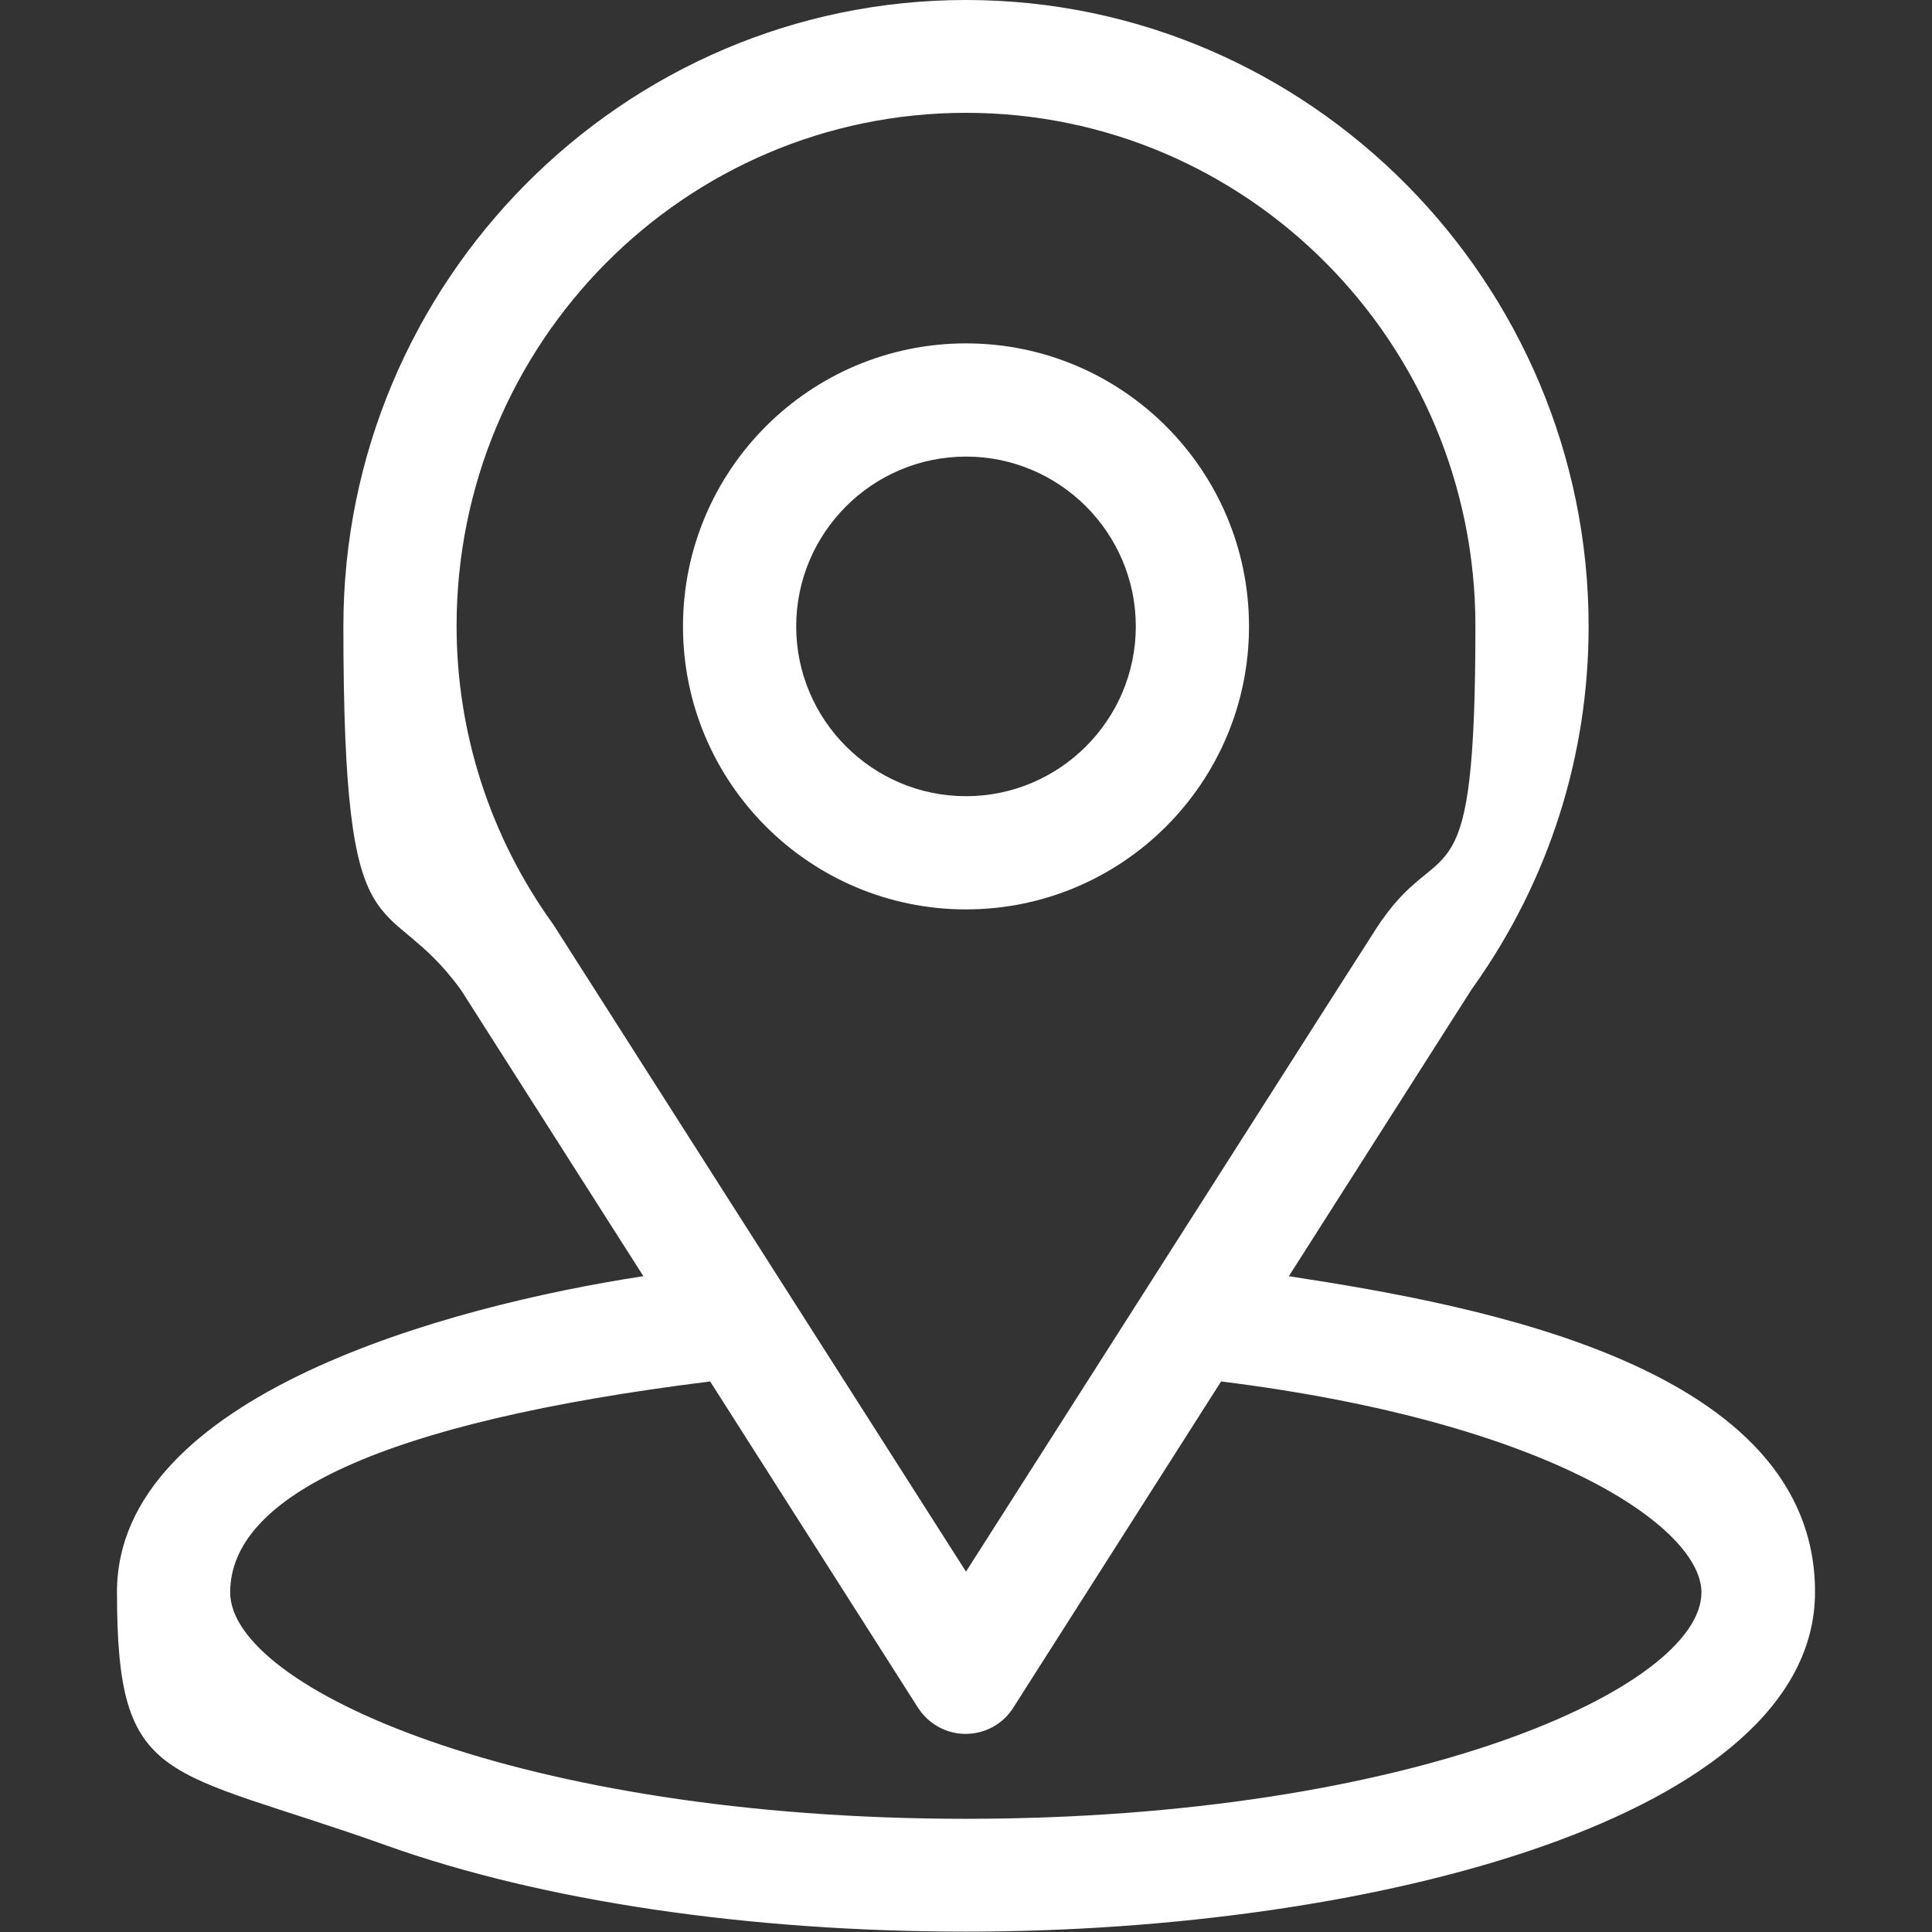
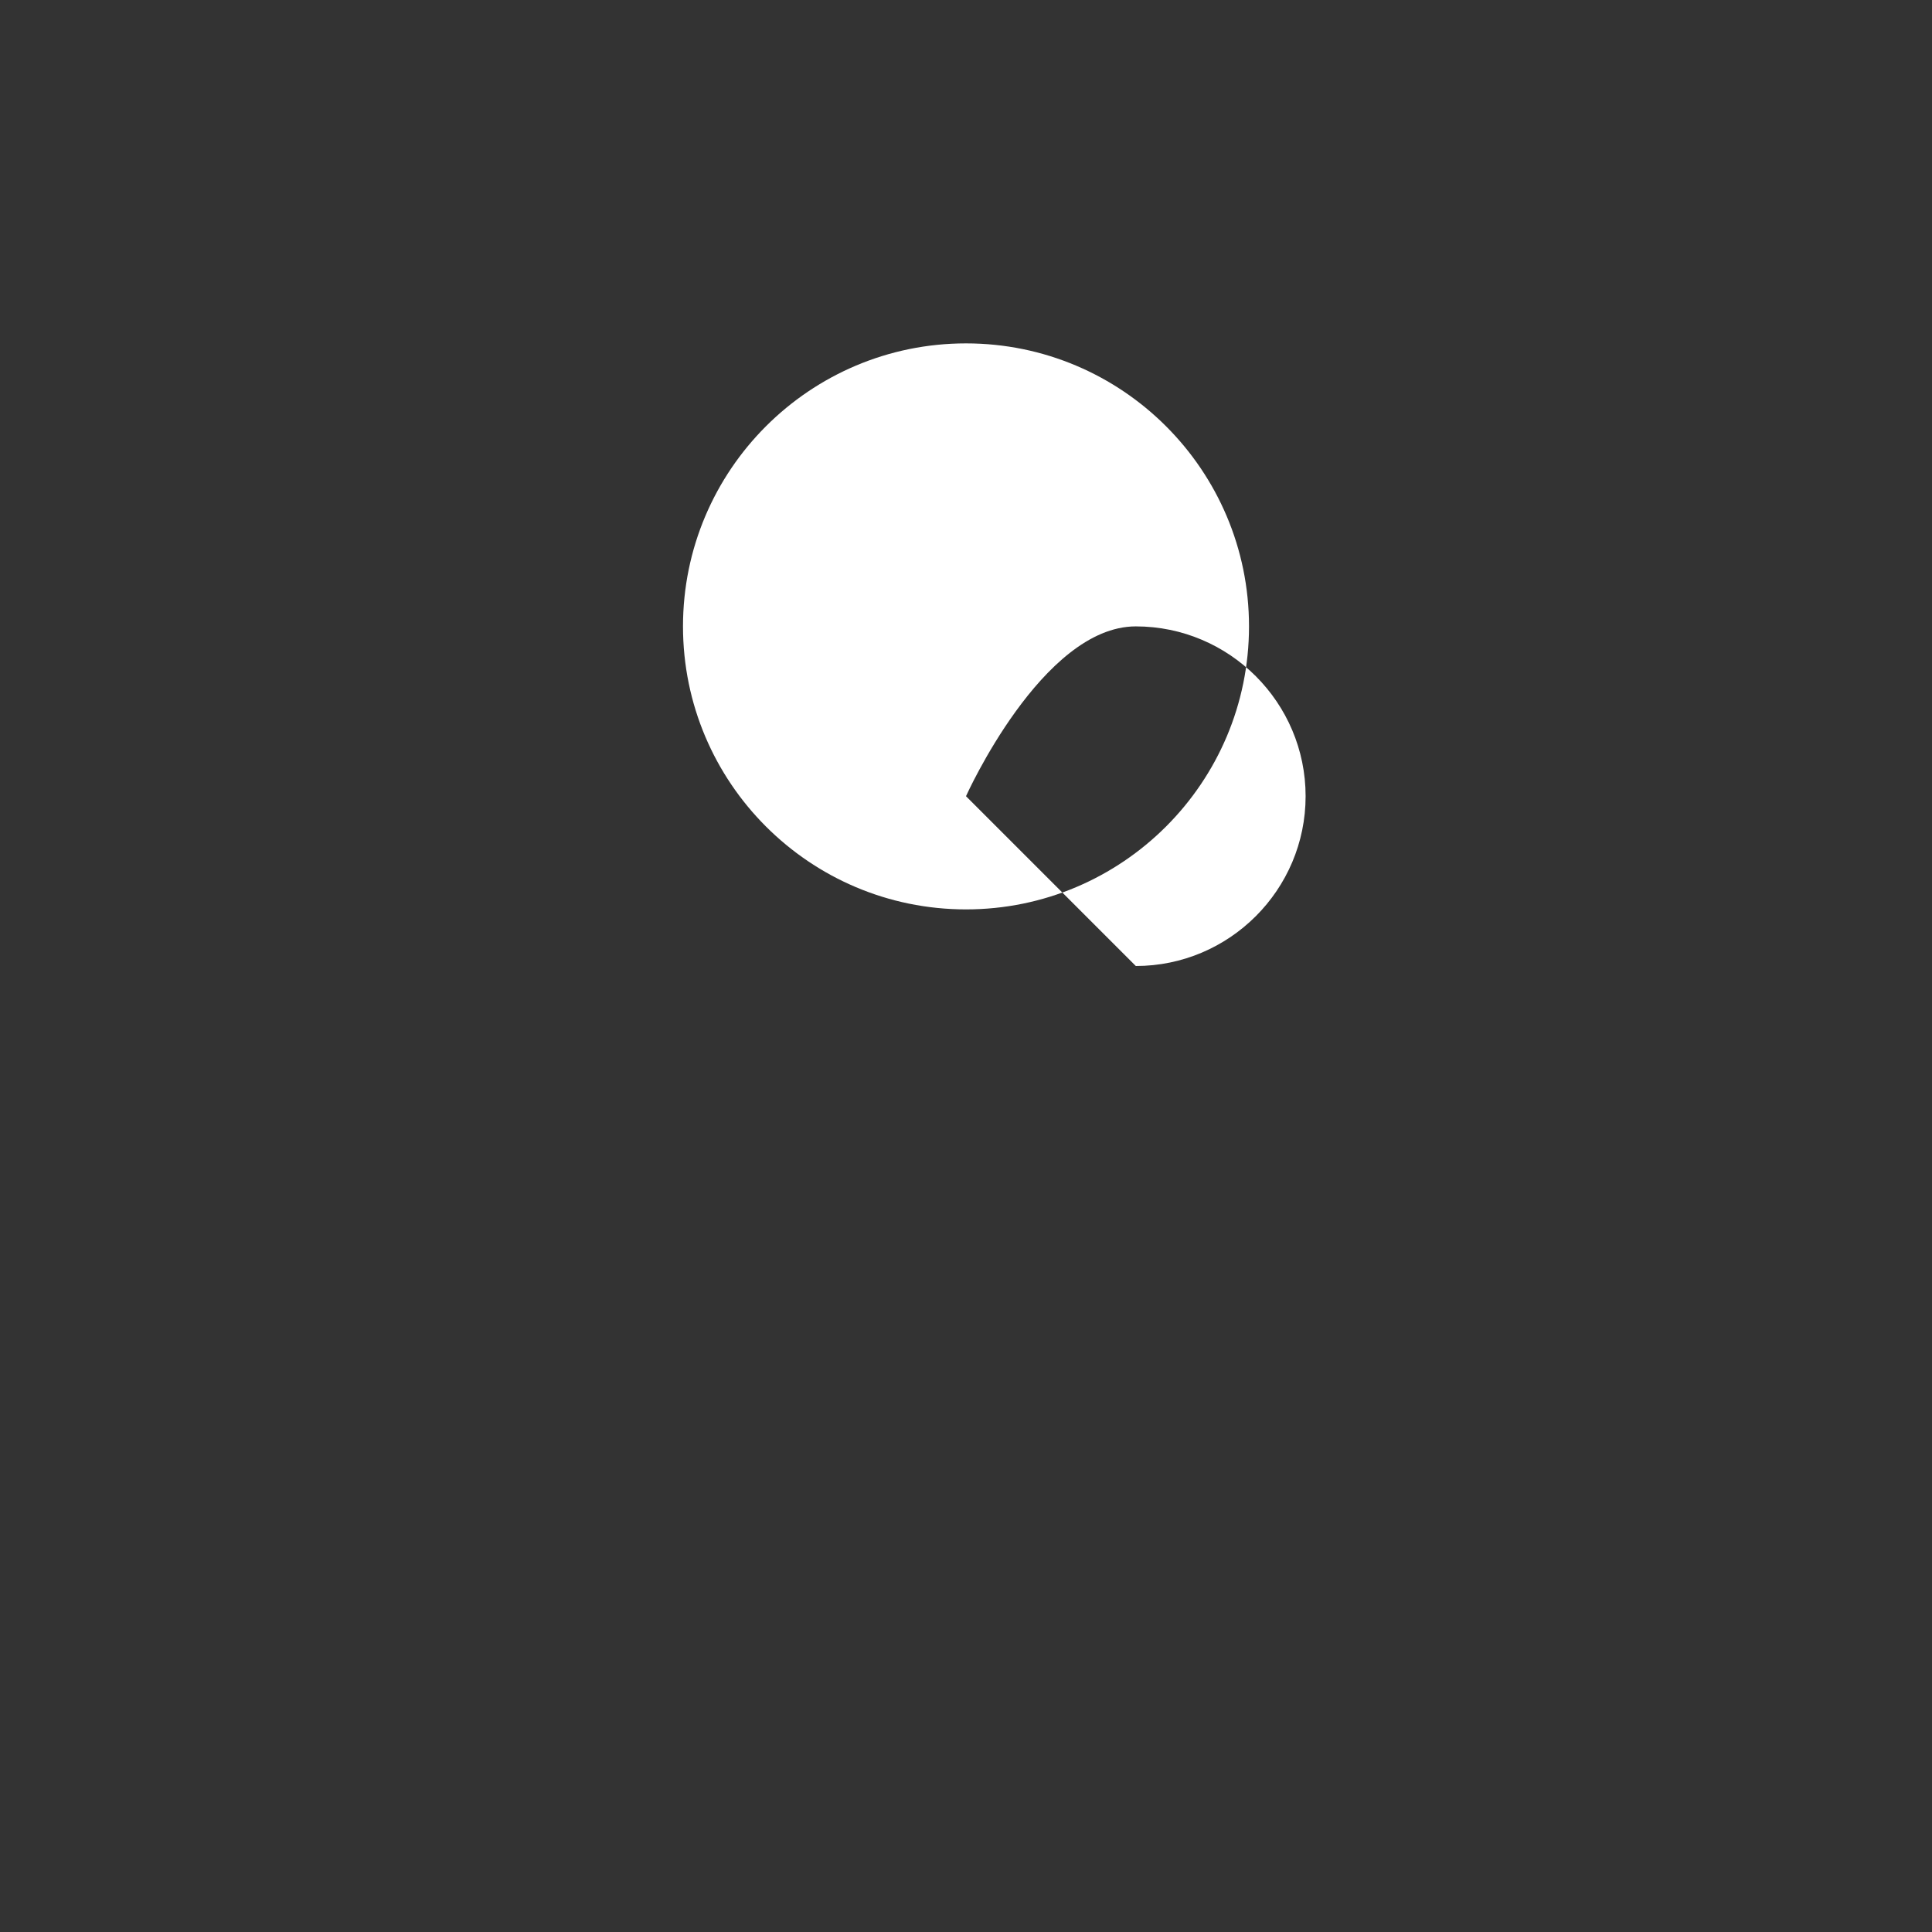
<svg xmlns="http://www.w3.org/2000/svg" id="Capa_1" version="1.1" viewBox="0 0 512 512">
  <rect x="0" y="0" width="512" height="512" fill="#333333" stroke="none" />
  <defs>
    <style>
      .st0 {
        fill: #fff;
      }
    </style>
  </defs>
-   <path class="st0" d="M341.5,338.3c54.5-85.5,47.6-74.8,49.2-77.1,19.8-28,30.3-60.9,30.3-95.2C421,75,347.1,0,256,0S91,74.8,91,166s10.7,68.1,31.2,96.4l48.3,75.8c-51.7,7.9-139.5,31.6-139.5,83.7s12.4,46.1,71.5,67.2c41.2,14.7,95.8,22.8,153.5,22.8,108,0,225-30.5,225-90s-87.7-75.8-139.5-83.7ZM147.2,245.9c-.2-.3-.3-.5-.5-.8-17-23.5-25.7-51.2-25.7-79.2,0-75,60.4-136,135-136s135,61,135,136-8.5,54.8-24.6,77.7c-1.4,1.9,6.1-9.8-110.4,172.9l-108.8-170.6ZM256,482c-118,0-195-34.7-195-60s39.6-45,127.2-55.9l55.1,86.5c2.8,4.3,7.5,6.9,12.6,6.9s9.9-2.6,12.6-6.9l55.1-86.5c87.7,10.9,127.3,38.9,127.3,55.9,0,25.1-76.3,60-195,60Z" />
-   <path class="st0" d="M256,91c-41.4,0-75,33.6-75,75s33.6,75,75,75,75-33.6,75-75-33.6-75-75-75ZM256,211c-24.8,0-45-20.2-45-45s20.2-45,45-45,45,20.2,45,45-20.2,45-45,45Z" />
+   <path class="st0" d="M256,91c-41.4,0-75,33.6-75,75s33.6,75,75,75,75-33.6,75-75-33.6-75-75-75ZM256,211s20.2-45,45-45,45,20.2,45,45-20.2,45-45,45Z" />
</svg>